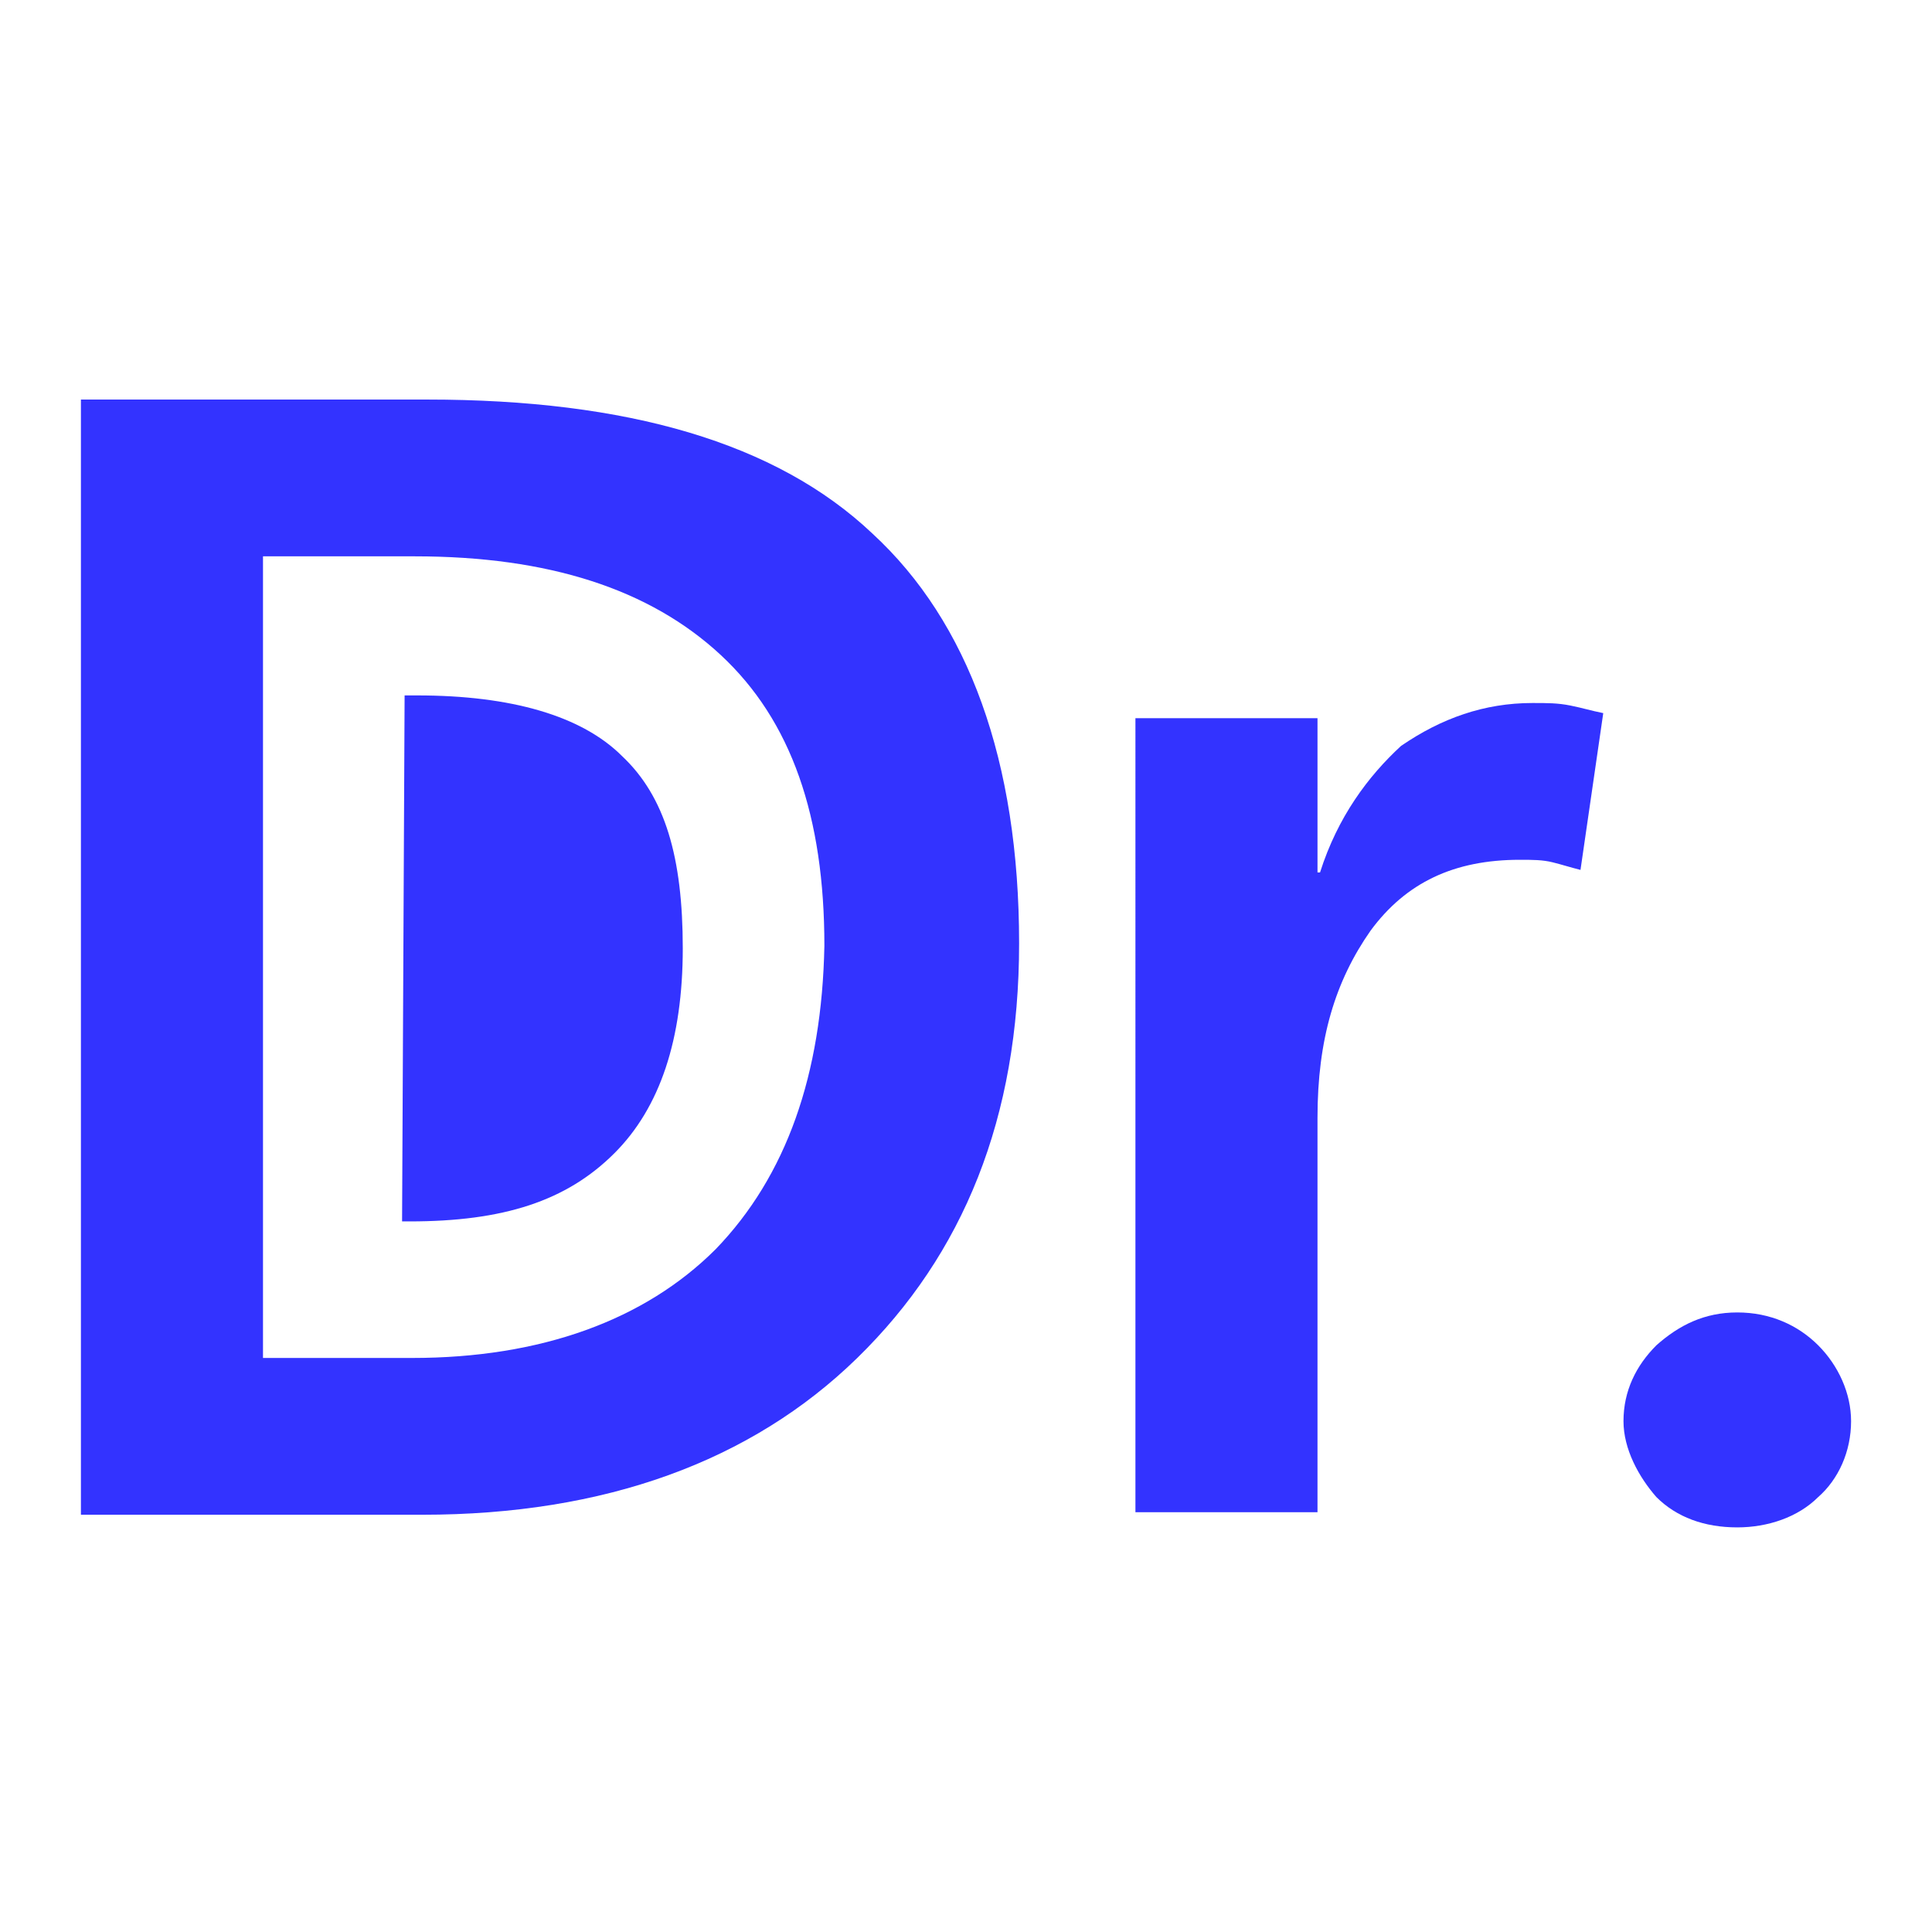
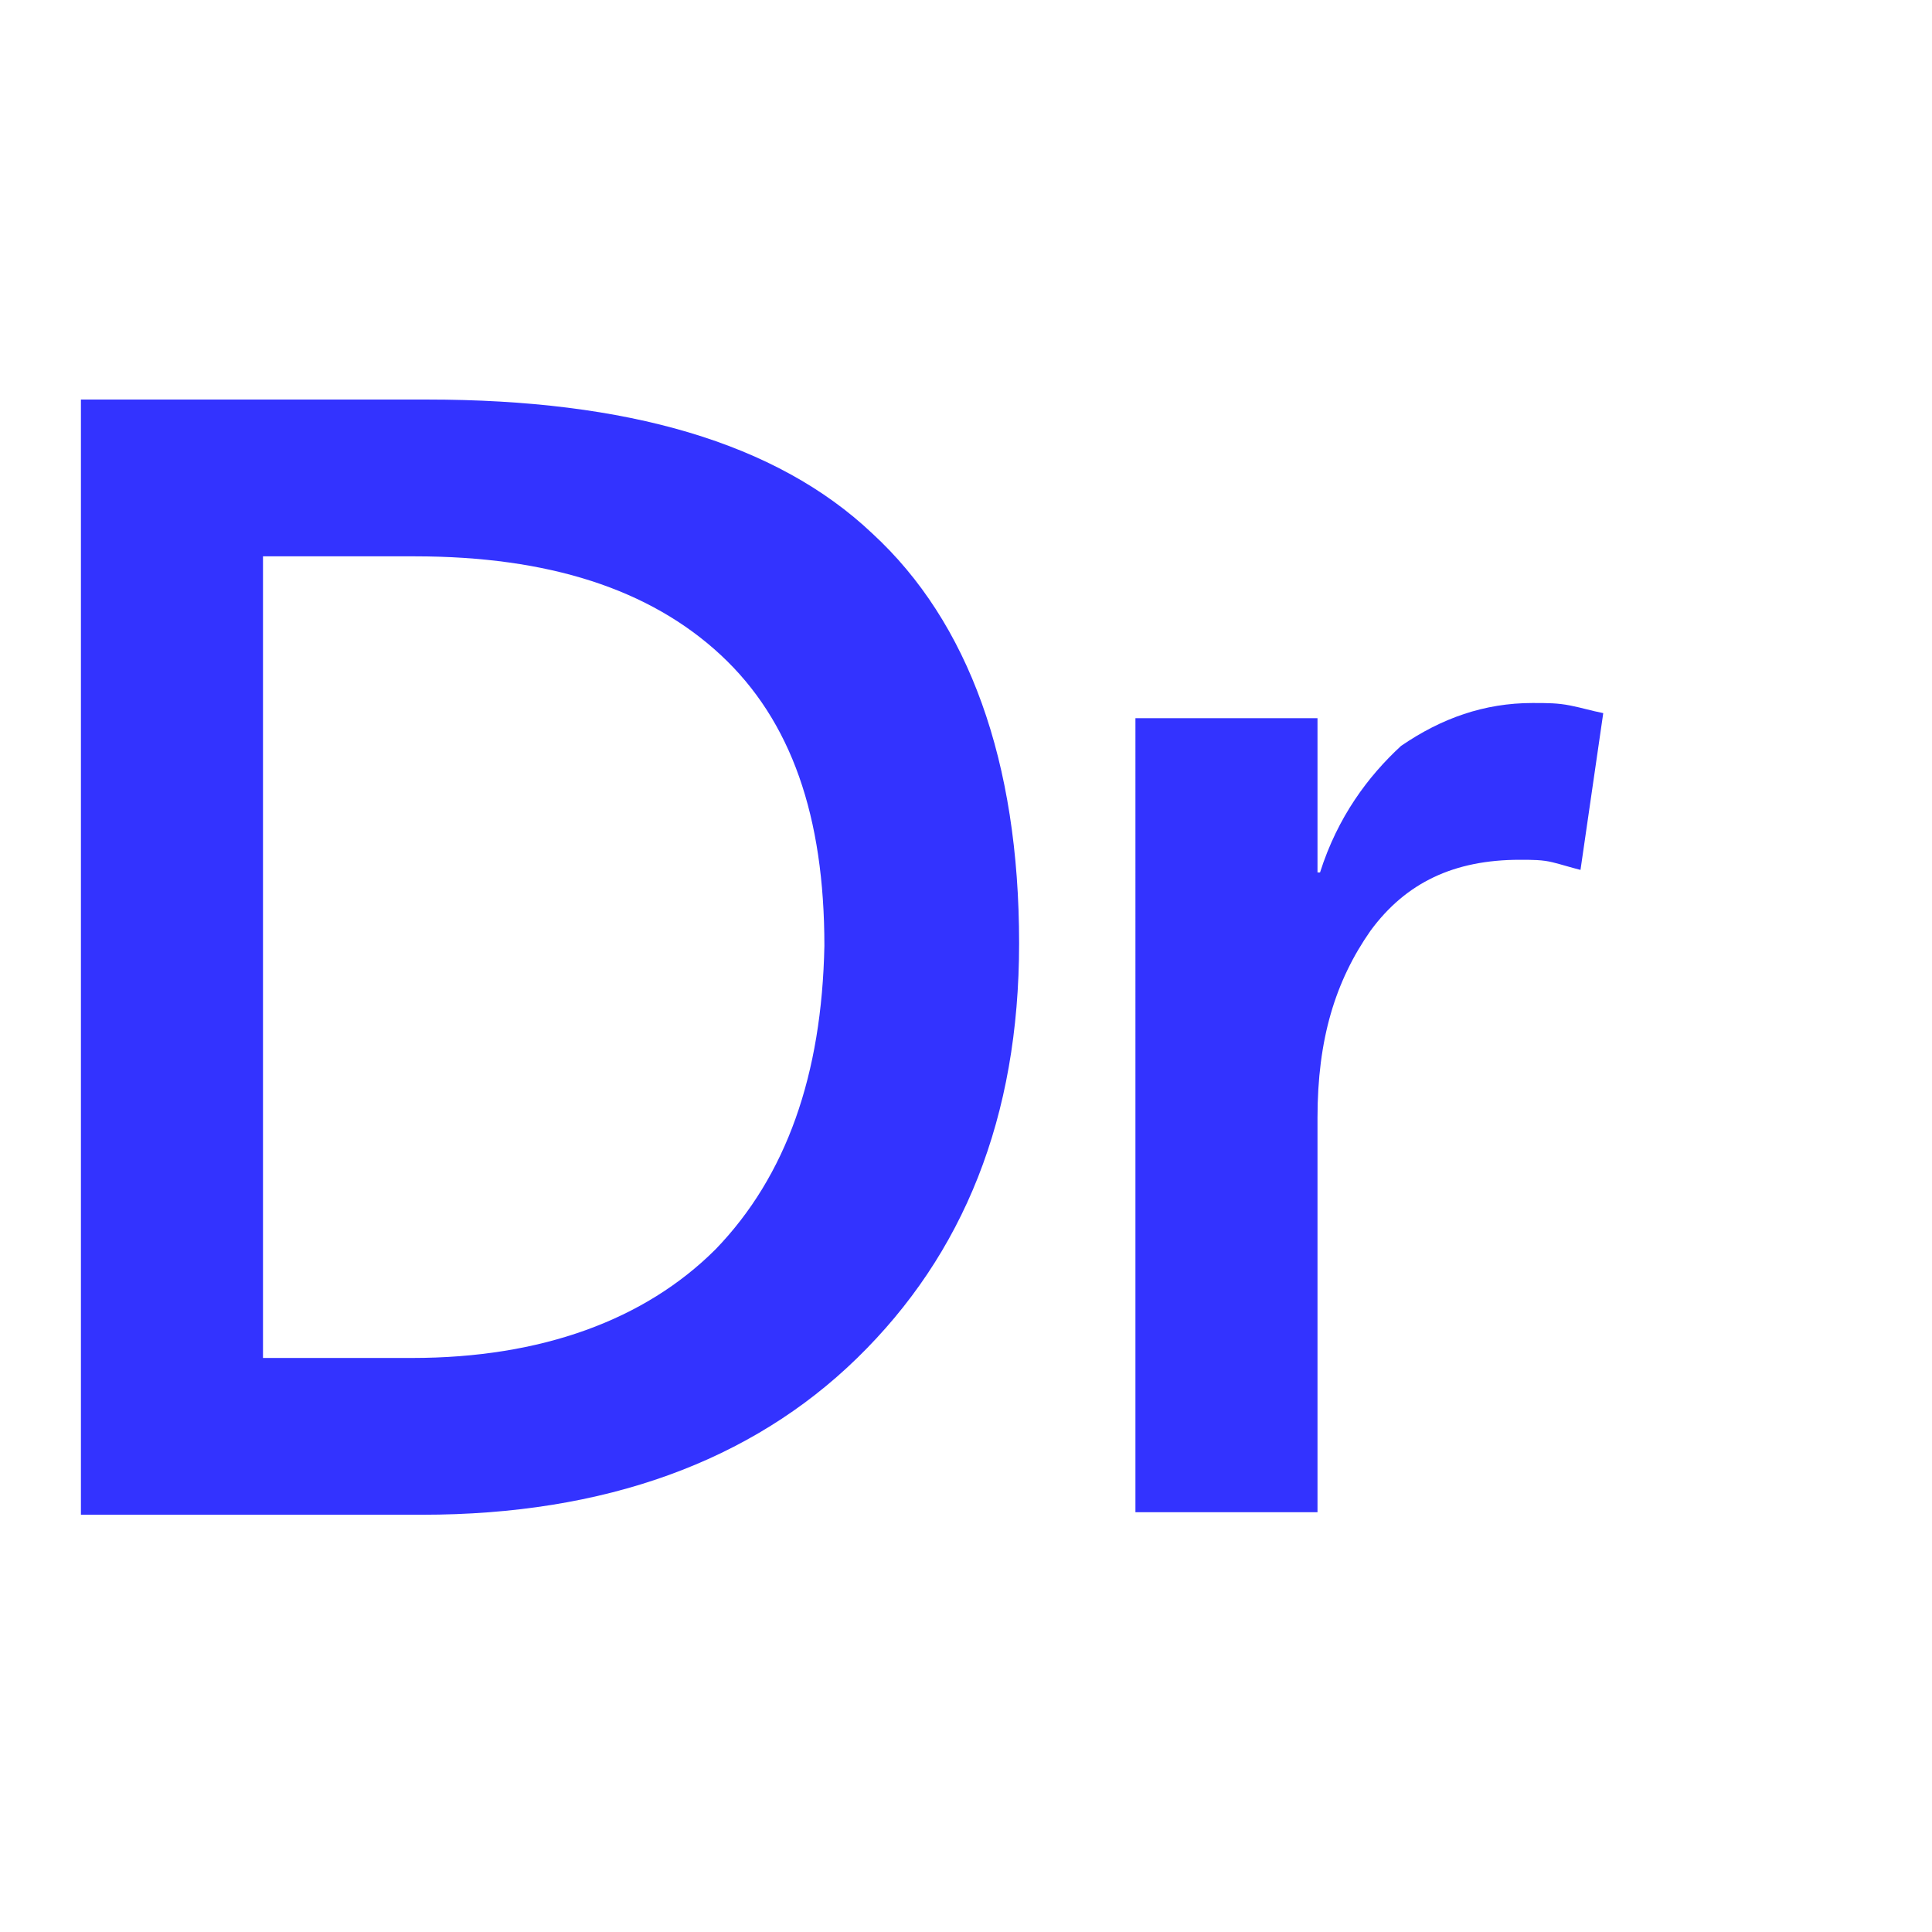
<svg xmlns="http://www.w3.org/2000/svg" version="1.1" id="Layer_3" x="0px" y="0px" width="76.4px" height="76.4px" viewBox="0 0 76.4 76.4" style="enable-background:new 0 0 76.4 76.4;" xml:space="preserve">
  <style type="text/css">
	.st0{fill:#FFFFFF;}
	.st1{fill:#3333FF;}
</style>
  <rect class="st0" width="76.4" height="76.4" />
-   <path class="st1" d="M16,27.5h0.5c3.7,0,6.5,0.8,8.1,2.4c1.7,1.6,2.4,4,2.4,7.6c0,3.6-0.9,6.3-2.7,8.1c-1.9,1.9-4.4,2.7-8.1,2.7  h-0.3L16,27.5L16,27.5z" />
  <path class="st1" d="M34.5,21.1c-3.8-3.6-9.7-5.3-17.6-5.3H3.2v44.1h13.5c7.2,0,13-2.1,17.2-6.2s6.4-9.5,6.4-16.4  C40.3,30.1,38.3,24.6,34.5,21.1z M28.3,49.4c-2.8,2.8-6.9,4.3-12,4.3h-5.9V22h6c5.3,0,9.3,1.3,12.1,3.9s4.1,6.4,4.1,11.5  C32.5,42.5,31.1,46.5,28.3,49.4z" />
  <path class="st1" d="M60.6,27.8c0.6,0,1,0,1.5,0.1c0.5,0.1,0.8,0.2,1.3,0.3l-0.9,6.2c-0.4-0.1-0.7-0.2-1.1-0.3  C61,34,60.6,34,60.1,34c-2.6,0-4.5,0.9-5.9,2.8c-1.4,2-2.1,4.3-2.1,7.4v15.6h-7.2V28.4h7.2v6.1h0.1c0.7-2.2,1.9-3.8,3.2-5  C57,28.4,58.7,27.8,60.6,27.8" />
-   <path class="st1" d="M68.7,51.9c1.3,0,2.4,0.5,3.2,1.3c0.8,0.8,1.3,1.9,1.3,3c0,1.2-0.5,2.3-1.3,3c-0.8,0.8-2,1.2-3.2,1.2  c-1.3,0-2.4-0.4-3.2-1.2c-0.7-0.8-1.3-1.9-1.3-3c0-1.2,0.5-2.2,1.3-3C66.4,52.4,67.4,51.9,68.7,51.9" />
</svg>